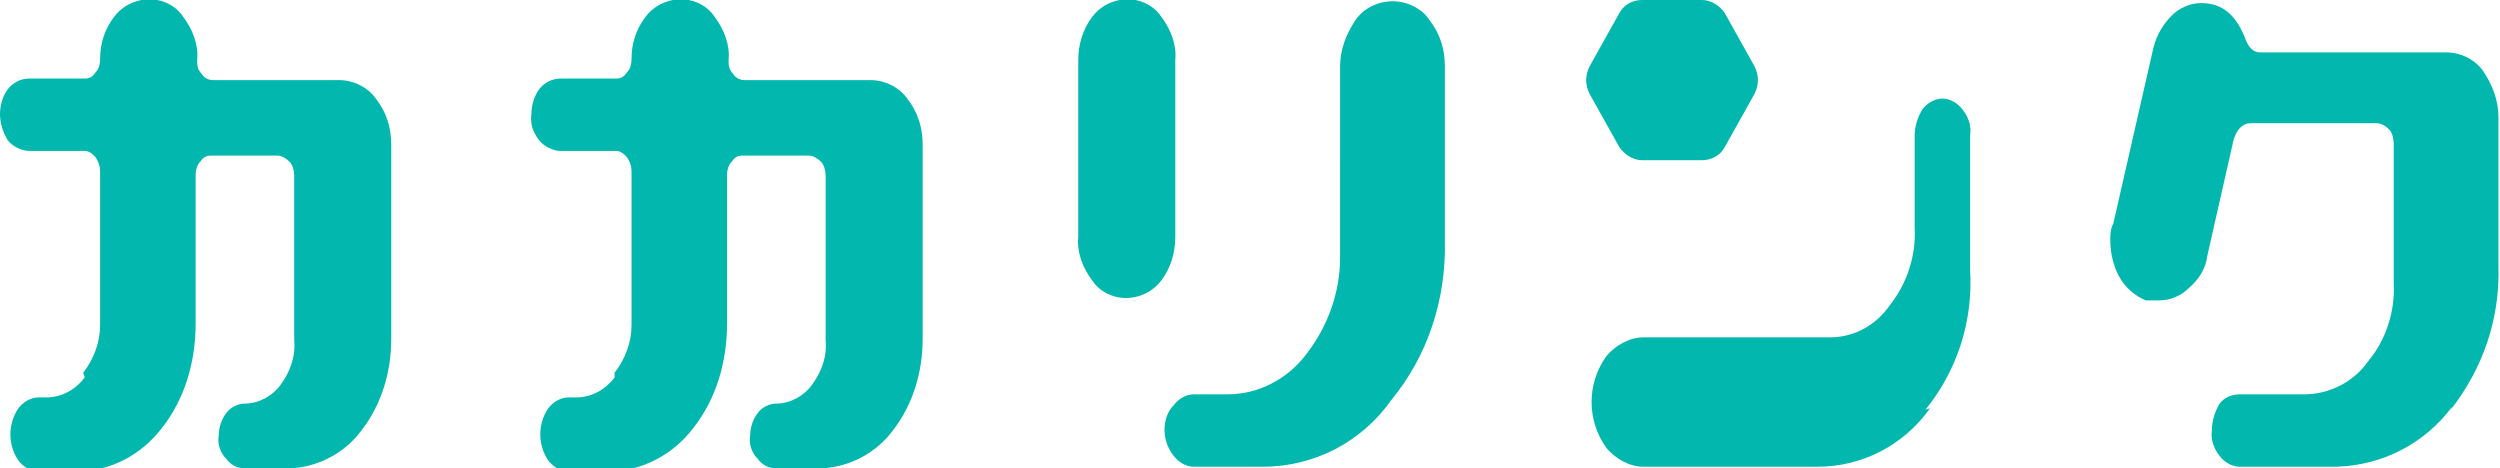
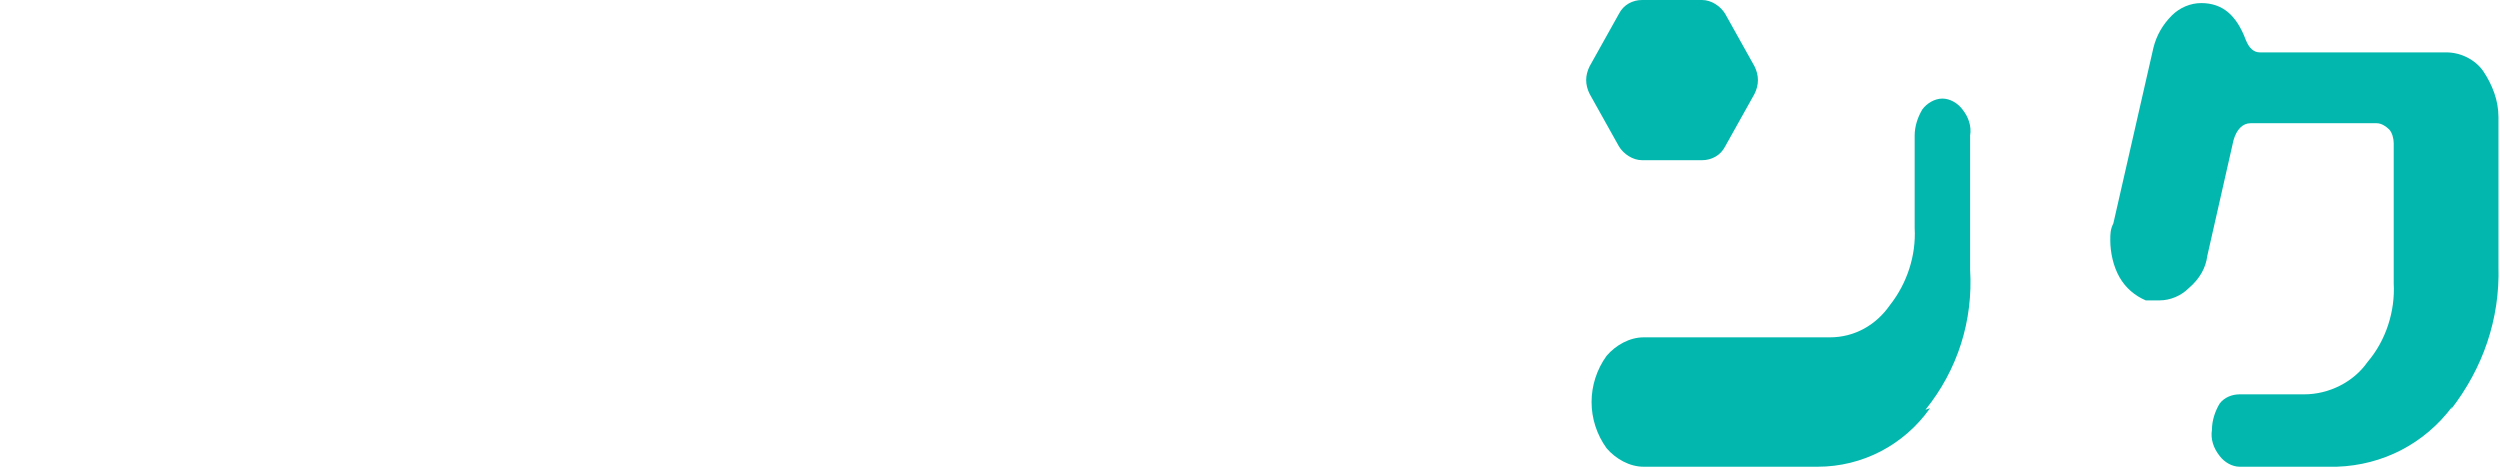
<svg xmlns="http://www.w3.org/2000/svg" id="_レイヤー_1" data-name="レイヤー_1" version="1.1" viewBox="0 0 162.3 30.4">
  <defs>
    <style>
      .st0 {
        fill: #02b7ae;
      }
    </style>
  </defs>
-   <path class="st0" d="M5.4,24.2c.7-.9,1.1-2,1.1-3.1v-10c0-.3-.1-.6-.3-.9-.2-.2-.4-.4-.7-.4H1.9c-.5,0-1.1-.3-1.4-.7C.2,8.6,0,8,0,7.4c0-.6.2-1.2.5-1.6.3-.4.8-.7,1.4-.7h3.6c.3,0,.5-.1.7-.4.2-.2.3-.5.3-.9,0-1,.3-1.9.9-2.7.9-1.2,2.6-1.5,3.8-.7.3.2.5.4.7.7.6.8,1,1.8.9,2.8,0,.3,0,.6.3.9.1.2.4.4.7.4h8.2c1,0,1.9.5,2.4,1.2.7.9,1,1.9,1,3v12.6c0,2.1-.6,4.2-1.9,5.9-1.1,1.5-2.8,2.4-4.6,2.5h-3c-.5,0-.9-.2-1.2-.6-.4-.4-.6-1-.5-1.5,0-.6.2-1.1.5-1.5.3-.4.8-.6,1.2-.6.9,0,1.8-.5,2.3-1.2.6-.8,1-1.8.9-2.9v-10.7c0-.3-.1-.7-.3-.9-.2-.2-.5-.4-.8-.4h-4.3c-.3,0-.5.1-.7.4-.2.2-.3.5-.3.9v9.6c0,2.5-.7,4.9-2.2,6.8-1.3,1.7-3.3,2.8-5.5,2.8h-2.5c-.5,0-1-.3-1.3-.7-.7-1-.7-2.4,0-3.4.3-.4.8-.7,1.3-.7h.5c1,0,1.9-.5,2.5-1.3Z" />
-   <path class="st0" d="M39.9,24.2c.7-.9,1.1-2,1.1-3.1v-10c0-.3-.1-.6-.3-.9-.2-.2-.4-.4-.7-.4h-3.6c-.5,0-1.1-.3-1.4-.7-.4-.5-.6-1.1-.5-1.7,0-.6.2-1.2.5-1.6.3-.4.8-.7,1.4-.7h3.6c.3,0,.5-.1.7-.4.2-.2.3-.5.3-.9,0-1,.3-1.9.9-2.7.9-1.2,2.6-1.5,3.8-.7.3.2.5.4.7.7.6.8,1,1.8.9,2.8,0,.3,0,.6.3.9.1.2.4.4.7.4h8.2c1,0,1.9.5,2.4,1.2.7.9,1,1.9,1,3v12.6c0,2.1-.6,4.2-1.9,5.9-1.1,1.5-2.8,2.4-4.6,2.5h-3c-.5,0-.9-.2-1.2-.6-.4-.4-.6-1-.5-1.5,0-.6.2-1.1.5-1.5.3-.4.8-.6,1.2-.6.9,0,1.8-.5,2.3-1.2.6-.8,1-1.8.9-2.9v-10.7c0-.3-.1-.7-.3-.9-.2-.2-.5-.4-.8-.4h-4.3c-.3,0-.5.1-.7.4-.2.2-.3.5-.3.9v9.6c0,2.5-.7,4.9-2.2,6.8-1.3,1.7-3.3,2.8-5.5,2.8h-2.6c-.5,0-1-.3-1.3-.7-.7-1-.7-2.4,0-3.4.3-.4.8-.7,1.3-.7h.5c1,0,1.9-.5,2.5-1.3Z" />
-   <path class="st0" d="M75.4,18.2c-.9,1.2-2.6,1.5-3.8.7-.3-.2-.5-.4-.7-.7-.6-.8-1-1.8-.9-2.8V3.9c0-1,.3-2,.9-2.8.9-1.2,2.6-1.5,3.8-.7.3.2.5.4.7.7.6.8,1,1.8.9,2.8v11.5c0,1-.3,2-.9,2.8ZM87,4.3c0-1.1.4-2.1,1-3,.9-1.3,2.8-1.6,4.1-.7.3.2.5.4.7.7.7.9,1,1.9,1,3v11.3c.1,3.8-1.1,7.5-3.5,10.4-1.9,2.7-5,4.3-8.3,4.3h-4.5c-.5,0-1-.3-1.3-.7-.4-.5-.6-1.1-.6-1.7,0-.6.2-1.2.6-1.6.3-.4.8-.7,1.3-.7h2.2c2,0,3.9-1,5.1-2.6,1.4-1.8,2.2-4,2.2-6.3V4.3h0Z" />
  <path class="st0" d="M125.3,26.5c-1.7,2.4-4.4,3.8-7.3,3.8h-11.3c-.9,0-1.8-.5-2.4-1.2-1.3-1.8-1.3-4.2,0-6,.6-.7,1.5-1.2,2.4-1.2h12.1c1.6,0,3-.8,3.9-2.1,1.1-1.4,1.7-3.2,1.6-5v-6c0-.6.2-1.2.5-1.7.3-.4.8-.7,1.3-.7.5,0,1,.3,1.3.7.4.5.6,1.1.5,1.7v8.7c.2,3.3-.8,6.5-2.9,9.1ZM110.5,0h-3.9c-.6,0-1.2.3-1.5.9l-1.9,3.4c-.3.6-.3,1.2,0,1.8l1.9,3.4c.3.5.9.9,1.5.9h3.9c.6,0,1.2-.3,1.5-.9l1.9-3.4c.3-.6.3-1.2,0-1.8l-1.9-3.4c-.3-.5-.9-.9-1.5-.9Z" />
  <path class="st0" d="M159.2,26.4c-1.8,2.4-4.5,3.8-7.5,3.9h-6.3c-.5,0-1-.3-1.3-.7-.4-.5-.6-1.1-.5-1.7,0-.6.2-1.2.5-1.7.3-.4.8-.6,1.3-.6h4.2c1.6,0,3.2-.8,4.1-2.1,1.2-1.4,1.8-3.3,1.7-5.1v-9.1c0-.3-.1-.7-.3-.9-.2-.2-.5-.4-.8-.4h-8.2c-.5,0-.9.4-1.1,1.1l-1.7,7.5c-.1.8-.5,1.5-1.2,2.1-.5.5-1.2.8-1.9.8-.3,0-.6,0-.9,0-.7-.3-1.3-.8-1.7-1.5-.4-.7-.6-1.6-.6-2.4,0-.4,0-.7.2-1.1l2.6-11.4c.2-.8.6-1.5,1.2-2.1.5-.5,1.2-.8,1.9-.8,1.4,0,2.3.8,2.9,2.4.2.5.5.8.9.8h12.1c1,0,1.9.5,2.4,1.2.6.9,1,1.9,1,3v9.7c.1,3.4-1,6.6-3.1,9.3Z" />
</svg>